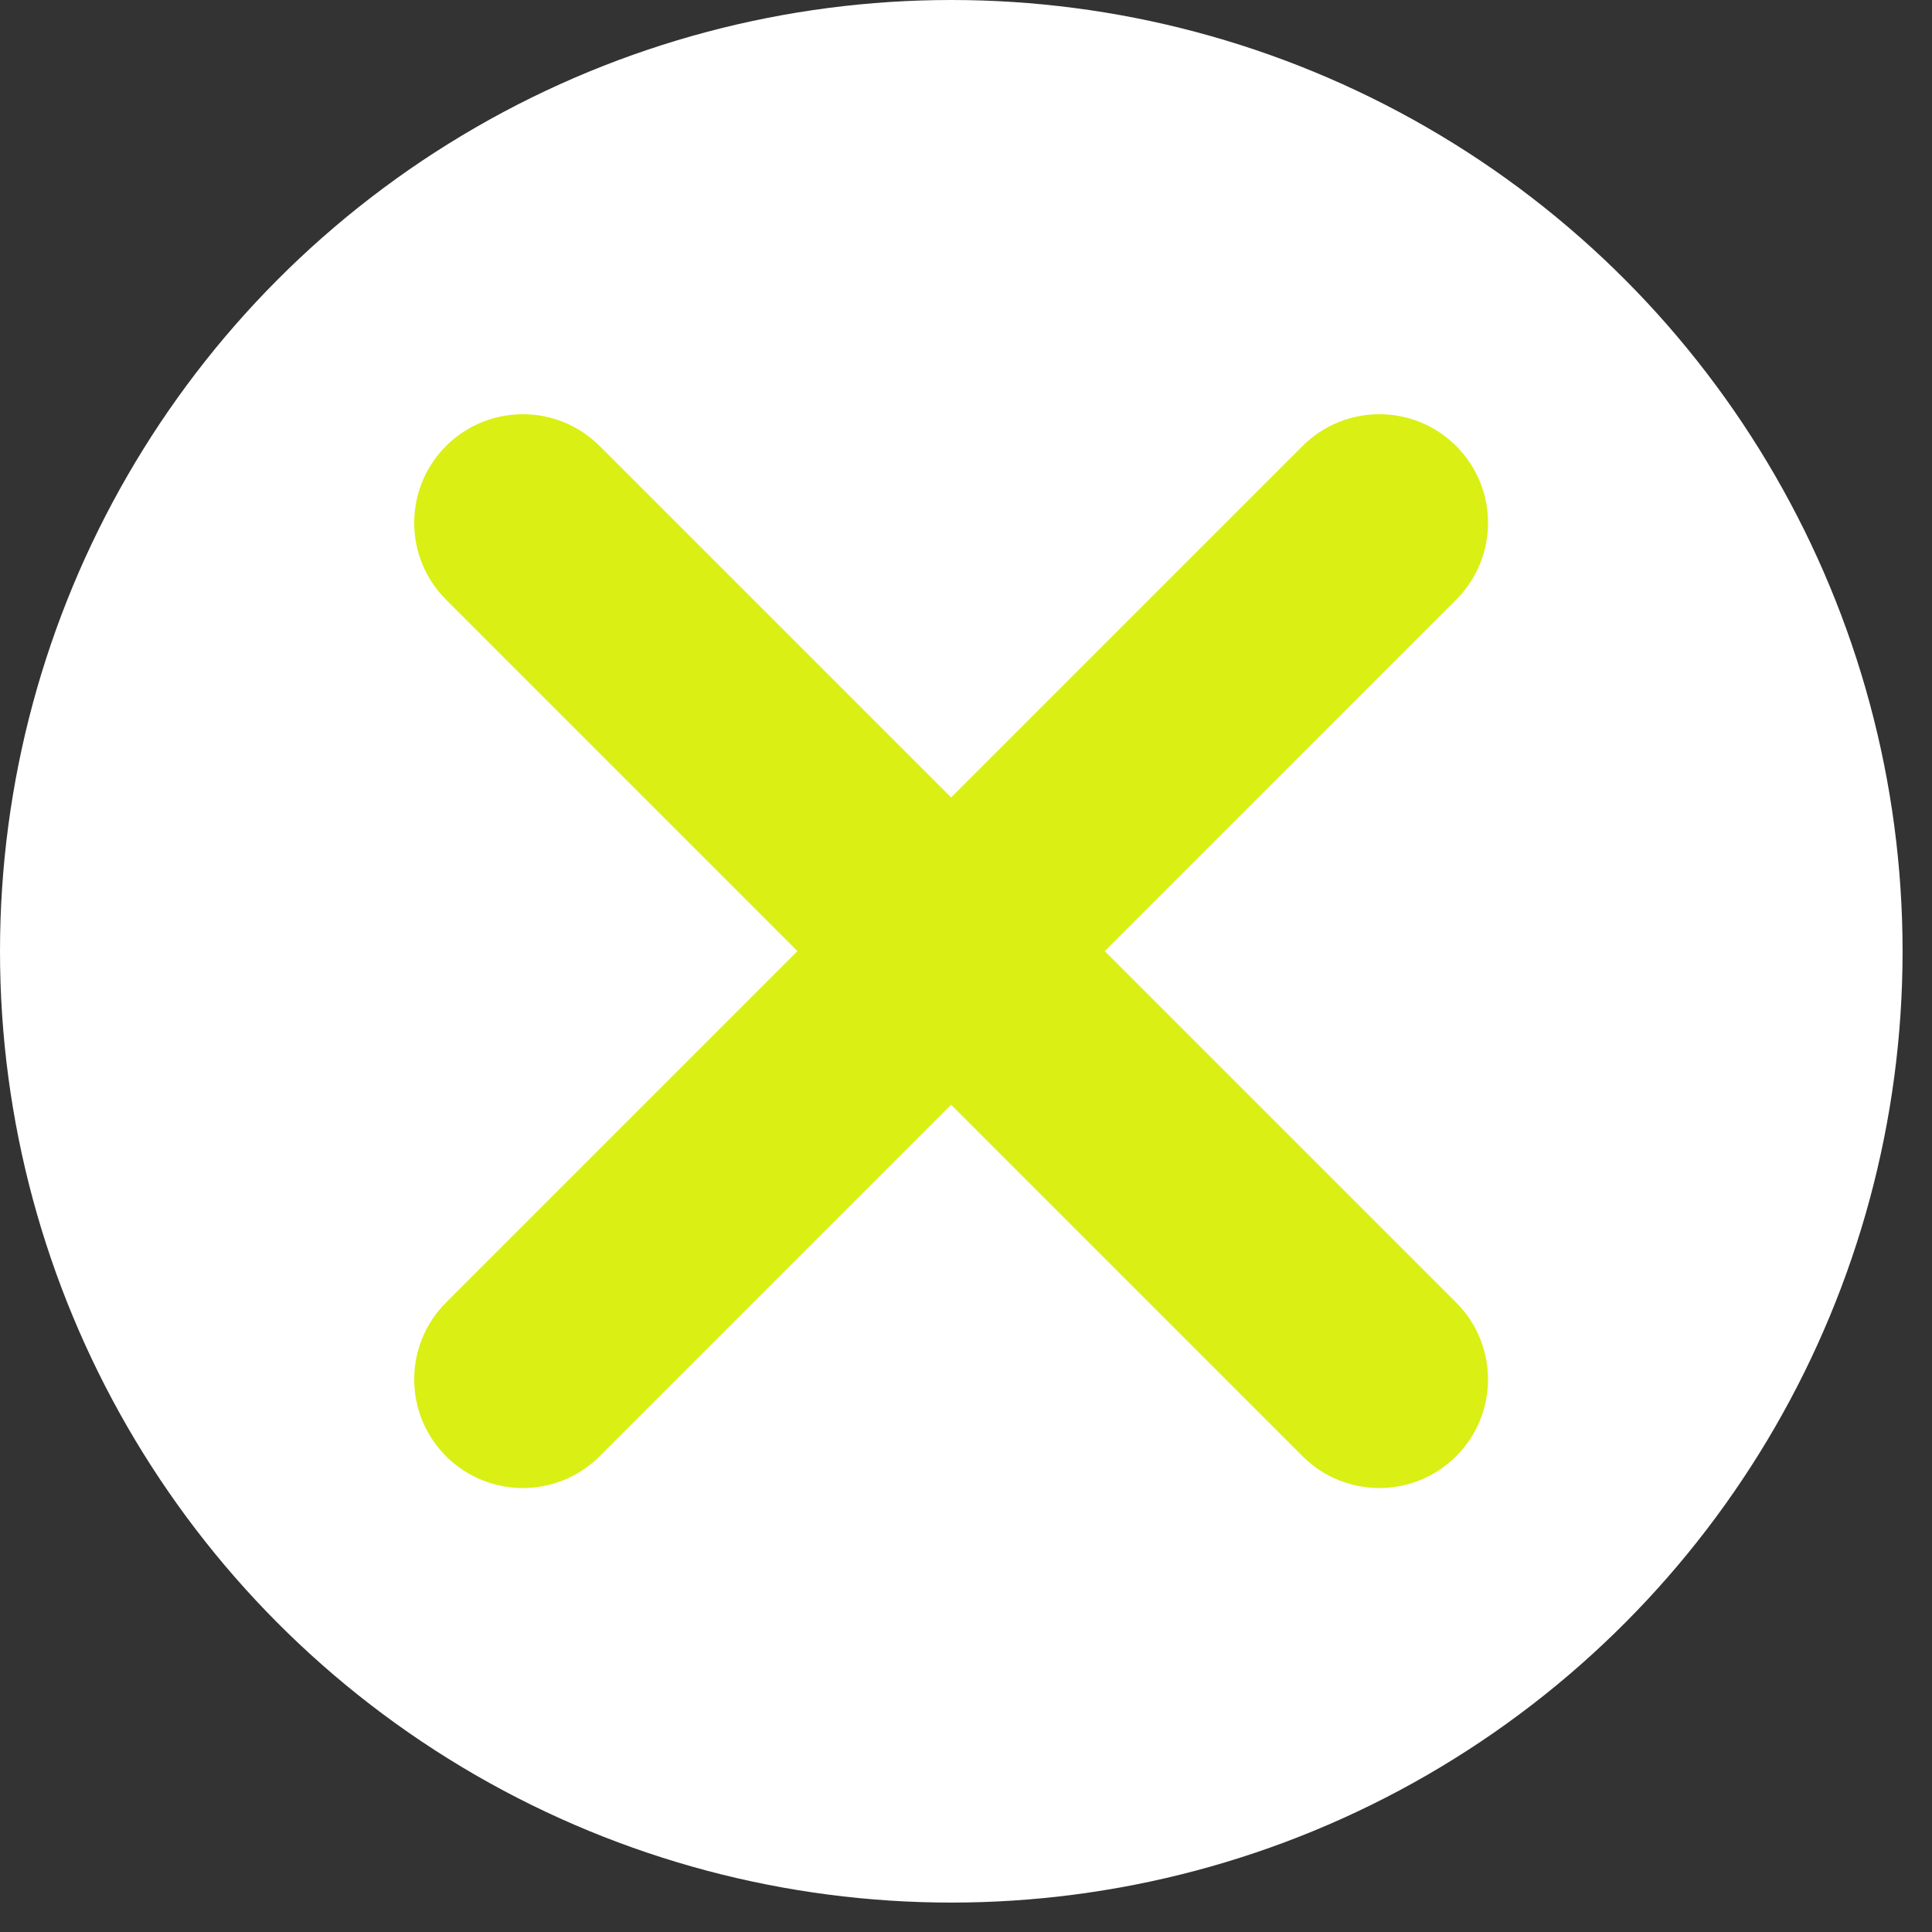
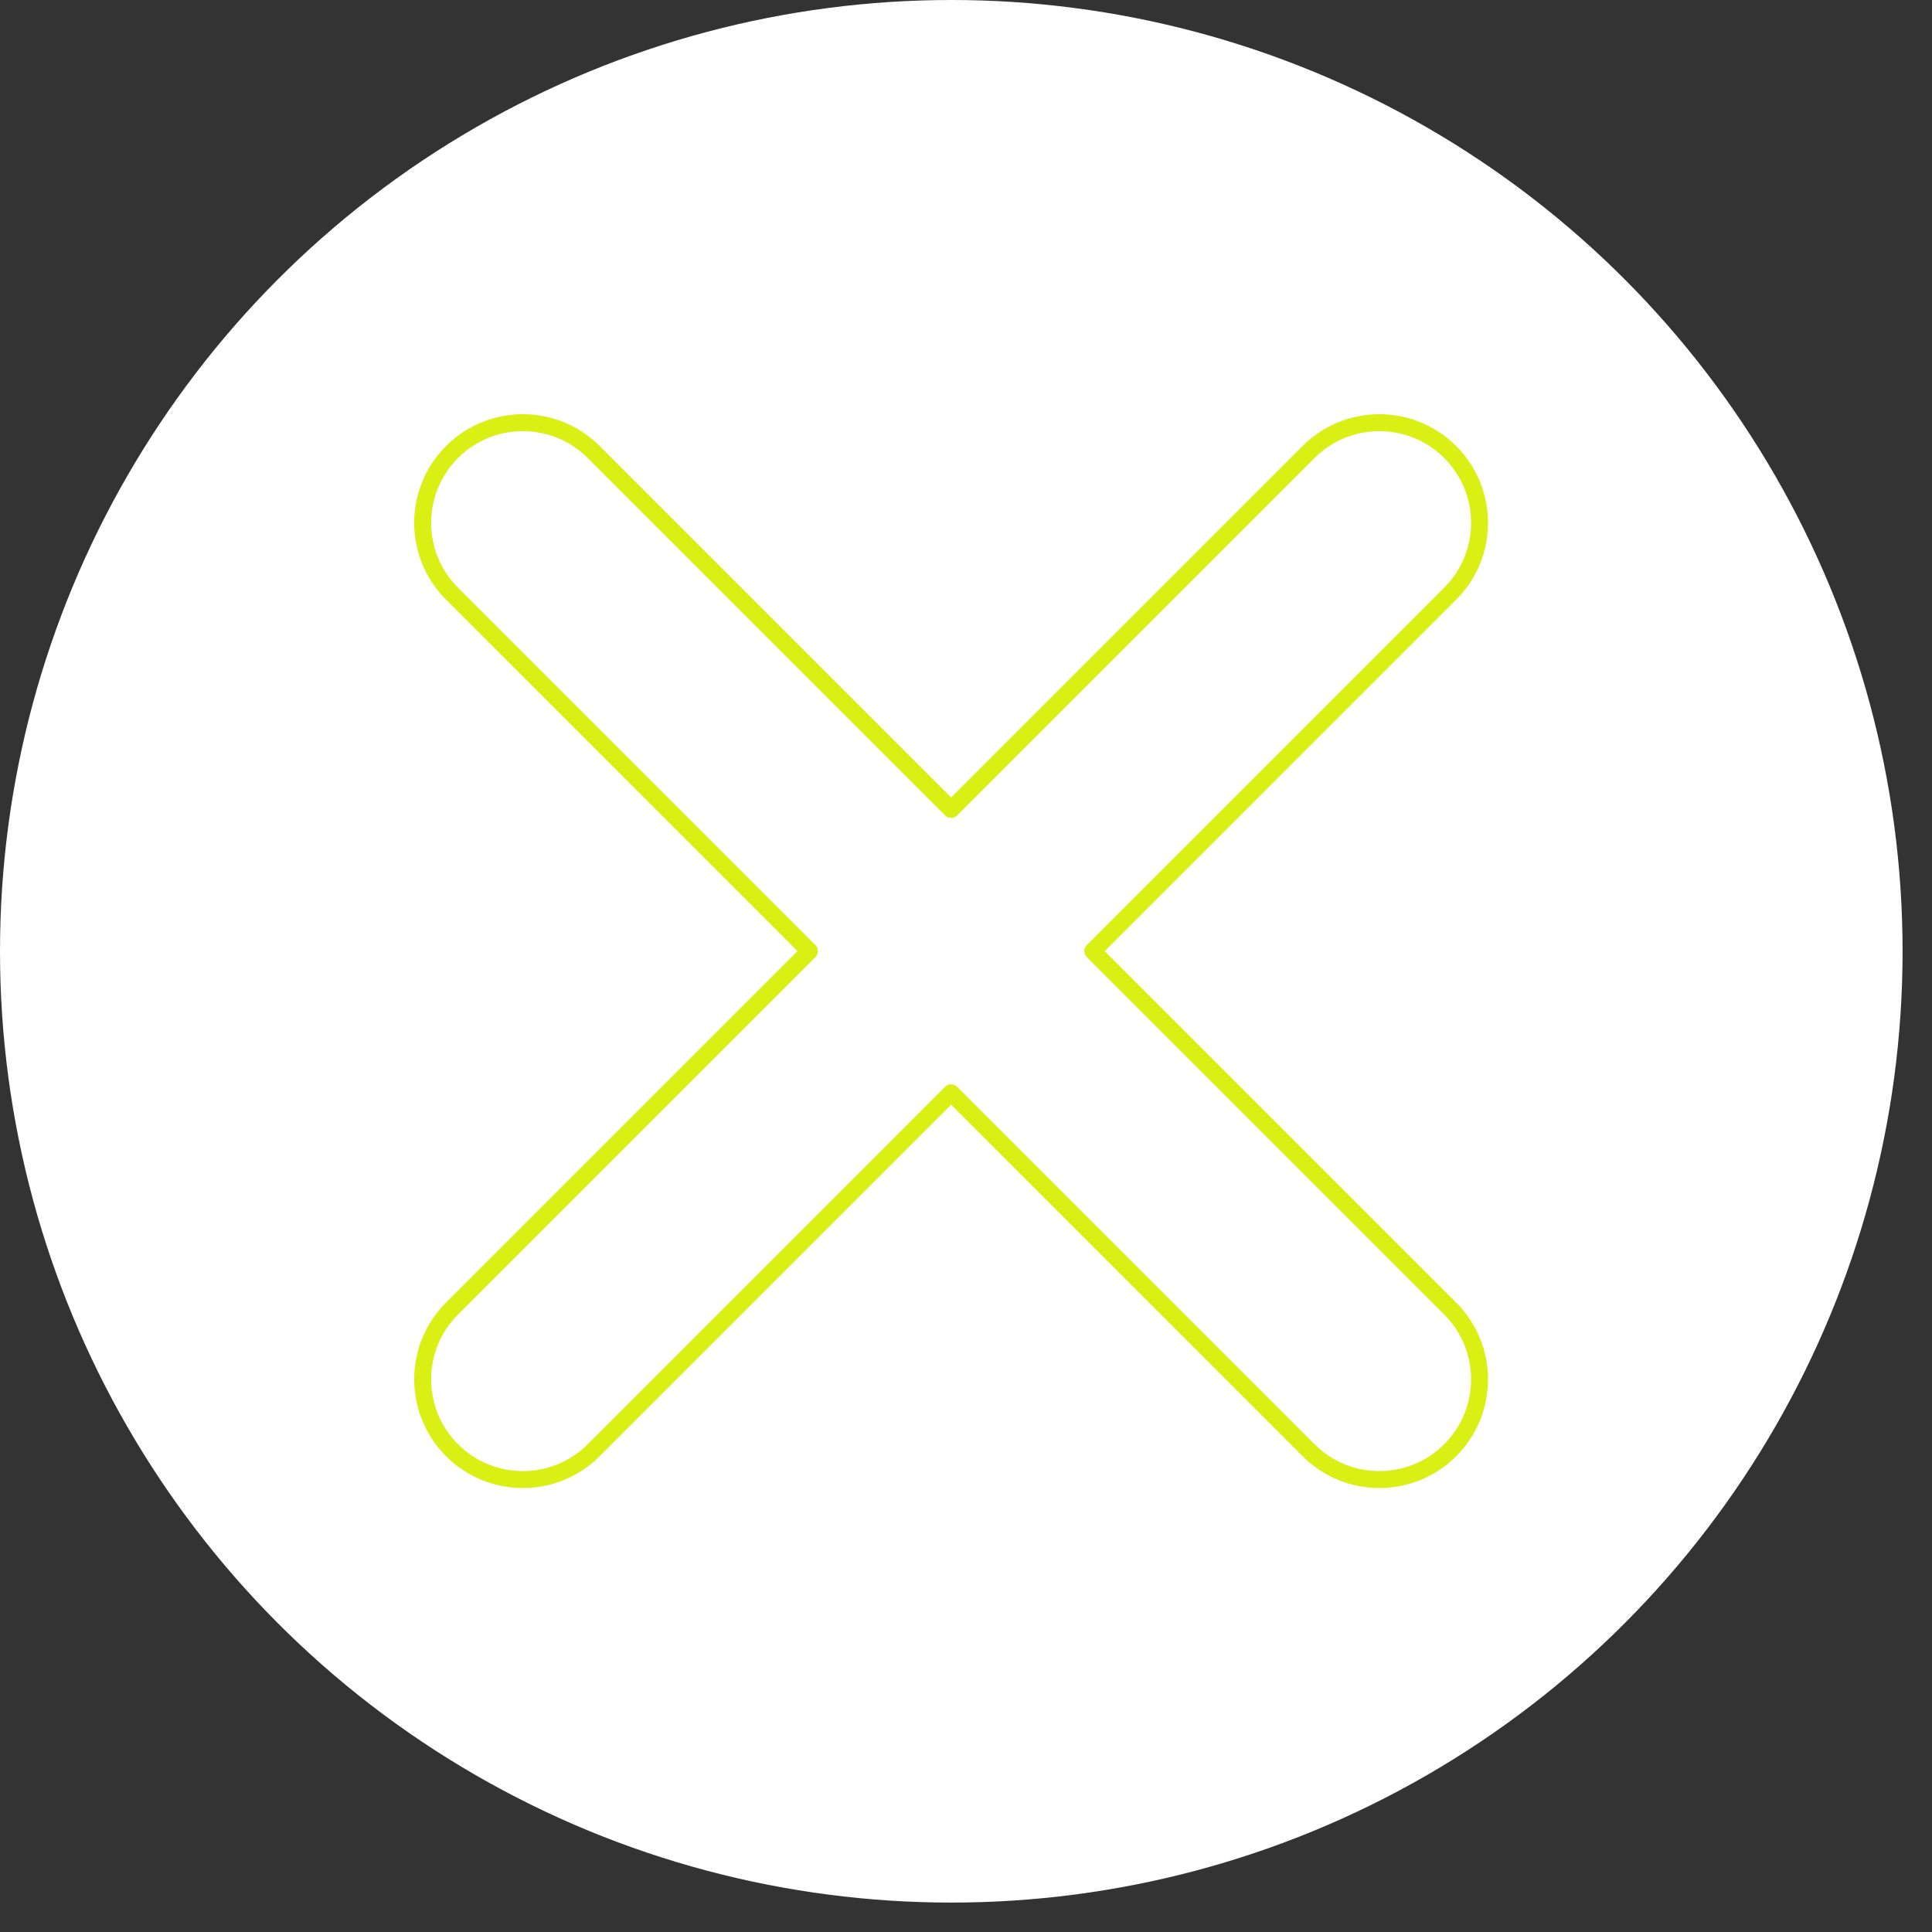
<svg xmlns="http://www.w3.org/2000/svg" width="57" height="57" viewBox="0 0 57 57" fill="none">
  <rect x="0" y="0" width="57" height="57" fill="#333333" stroke="none" />
  <circle cx="28.066" cy="28.066" r="28.066" fill="white" />
-   <path d="M17.516 13.336C16.362 12.182 14.49 12.182 13.336 13.336C12.182 14.49 12.182 16.361 13.336 17.515L23.881 28.061L13.336 38.606C12.182 39.76 12.182 41.632 13.336 42.786C14.49 43.94 16.362 43.94 17.516 42.786L28.061 32.24L38.606 42.786C39.76 43.94 41.631 43.94 42.785 42.786C43.94 41.632 43.94 39.76 42.785 38.606L32.24 28.061L42.785 17.515C43.94 16.361 43.94 14.49 42.785 13.336C41.631 12.182 39.76 12.182 38.606 13.336L28.061 23.881L17.516 13.336Z" fill="#DAEF14" />
  <path d="M17.516 13.336C16.362 12.182 14.49 12.182 13.336 13.336C12.182 14.49 12.182 16.361 13.336 17.515L23.881 28.061L13.336 38.606C12.182 39.76 12.182 41.632 13.336 42.786C14.49 43.94 16.362 43.94 17.516 42.786L28.061 32.24L38.606 42.786C39.76 43.94 41.631 43.94 42.785 42.786C43.94 41.632 43.94 39.76 42.785 38.606L32.24 28.061L42.785 17.515C43.94 16.361 43.94 14.49 42.785 13.336C41.631 12.182 39.76 12.182 38.606 13.336L28.061 23.881L17.516 13.336Z" stroke="#DAEF14" stroke-width="0.5" stroke-linecap="round" stroke-linejoin="round" />
</svg>